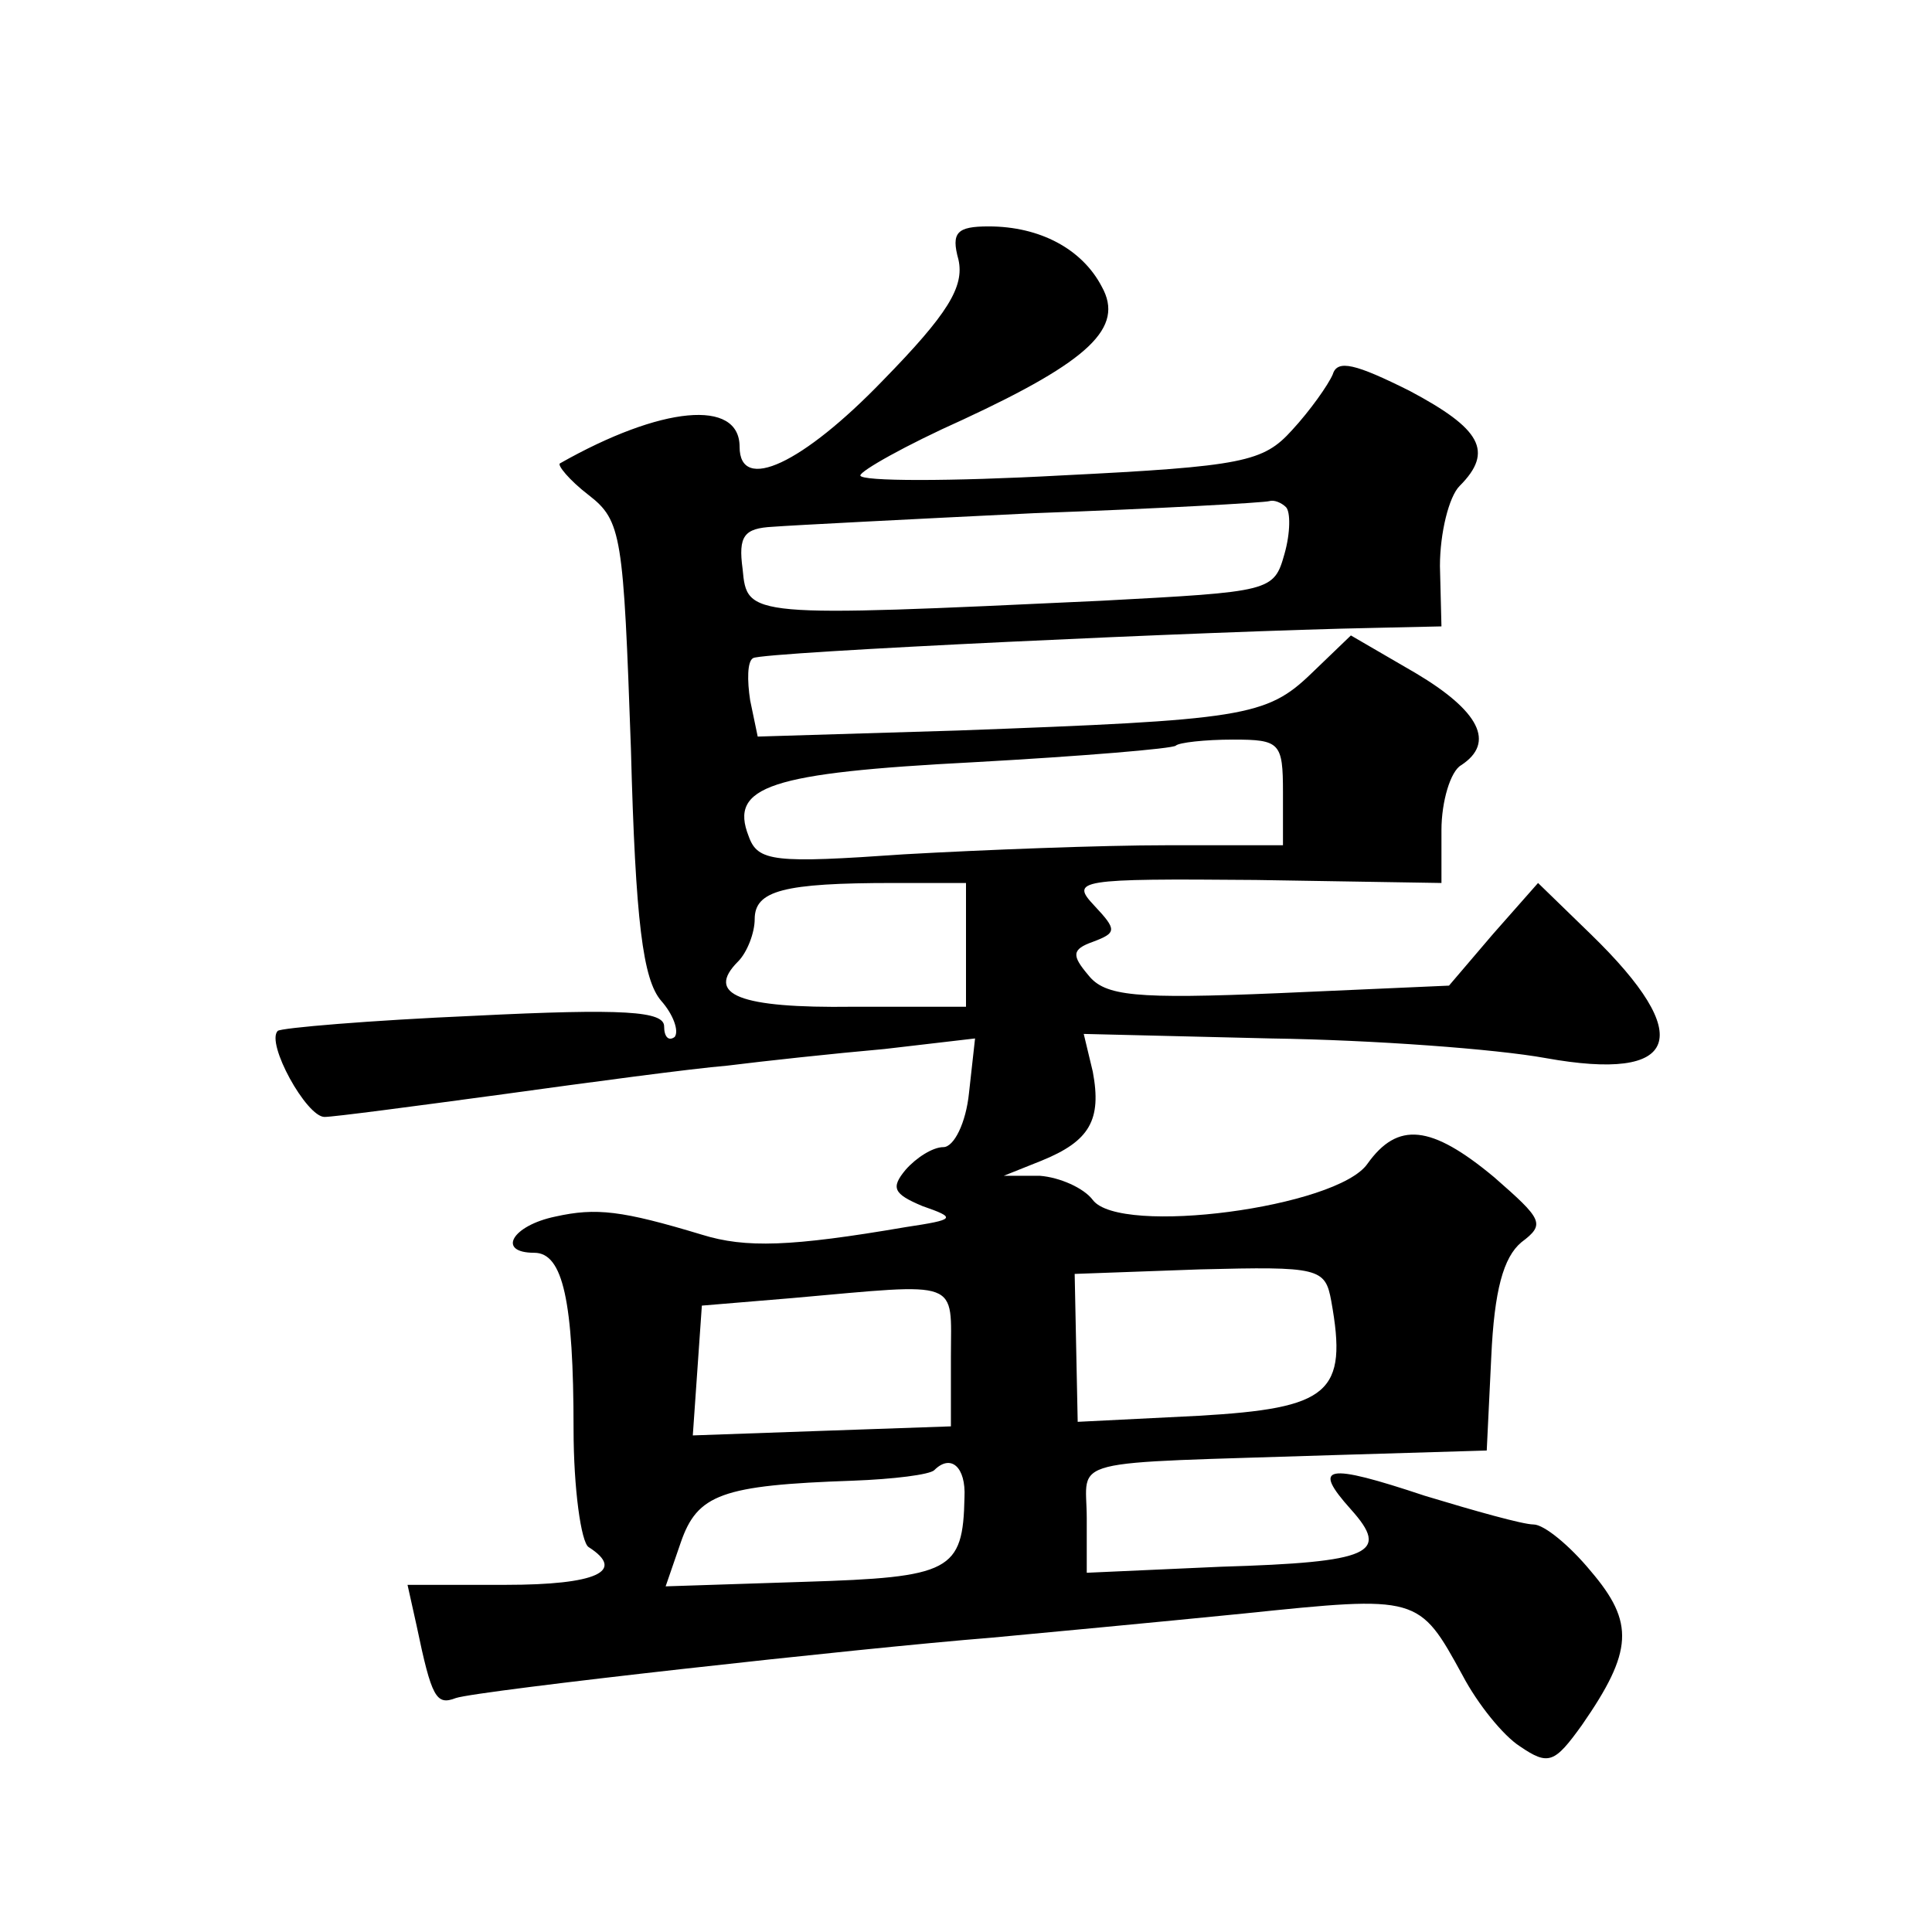
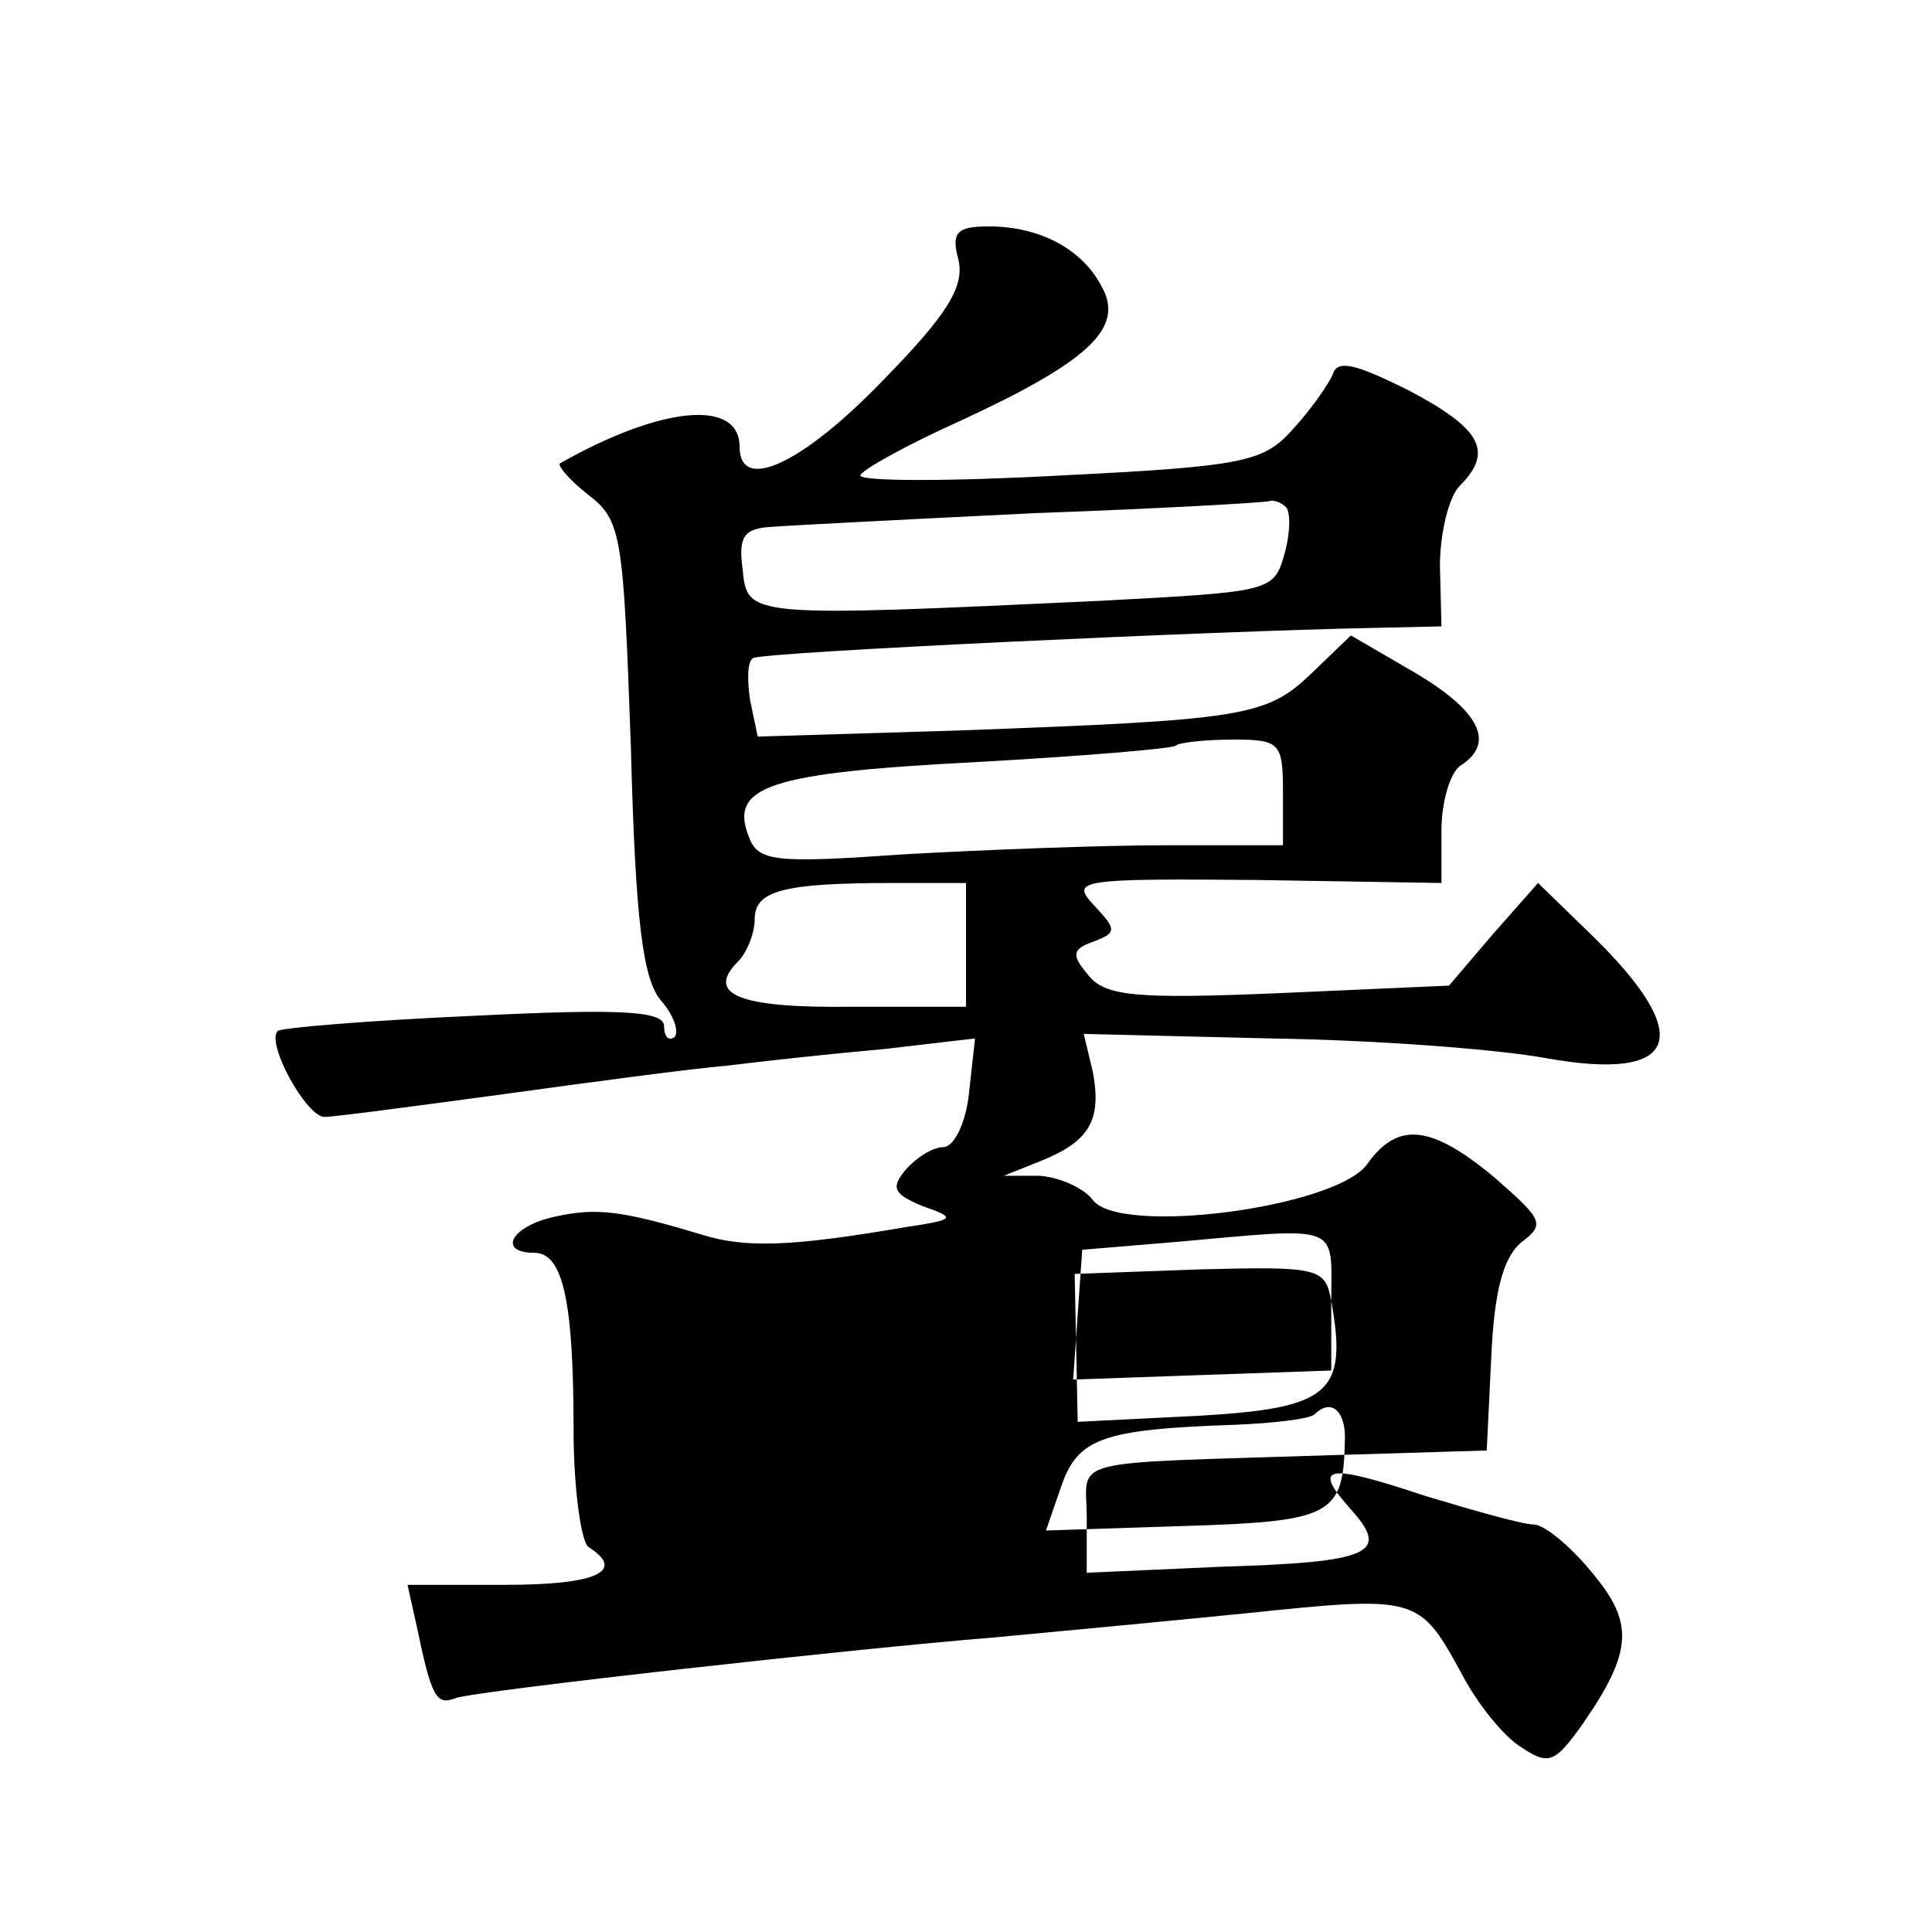
<svg xmlns="http://www.w3.org/2000/svg" version="1.0" width="128pt" height="128pt" viewBox="0 0 128 128" preserveAspectRatio="xMidYMid meet">
  <g transform="translate(0,128) scale(0.1,-0.1)" fill="#0" stroke="none">
-     <path d="M635 1108 c4 -18 -7 -36 -50 -80 -53 -55 -95 -75 -95 -44 0 32 -52 27 -119 -11 -2 -1 6 -11 19 -21 22 -17 23 -27 28 -168 3 -115 8 -153 20 -167 8 -9 12 -20 9 -24 -4 -3 -7 0 -7 7 0 10 -26 12 -126 7 -69 -3 -128 -8 -130 -10 -8 -8 19 -57 31 -57 6 0 59 7 118 15 58 8 125 17 149 19 24 3 70 8 104 11 l60 7 -4 -36 c-2 -20 -10 -36 -17 -36 -7 0 -18 -7 -25 -15 -10 -12 -8 -16 11 -24 23 -8 22 -9 -11 -14 -76 -13 -106 -14 -135 -5 -53 16 -70 18 -97 12 -29 -6 -39 -24 -14 -24 19 0 26 -32 26 -117 0 -39 5 -75 10 -78 25 -16 5 -25 -55 -25 l-65 0 6 -27 c10 -48 13 -53 26 -48 15 5 267 33 355 40 32 3 107 10 167 16 116 12 116 12 145 -41 10 -19 27 -40 38 -47 19 -13 23 -11 41 14 34 49 35 68 6 102 -14 17 -31 31 -38 31 -7 0 -39 9 -72 19 -66 22 -75 20 -49 -9 26 -29 14 -35 -86 -38 l-89 -4 0 36 c0 41 -18 36 165 42 l100 3 3 62 c2 44 8 66 20 76 16 12 14 15 -18 43 -42 35 -64 37 -84 9 -20 -29 -164 -48 -182 -24 -6 8 -22 15 -35 16 l-24 0 25 10 c32 13 40 27 34 59 l-6 25 124 -3 c68 -1 149 -7 182 -13 89 -16 100 14 30 82 l-35 34 -30 -34 -29 -34 -113 -5 c-95 -4 -115 -2 -126 12 -11 13 -11 17 3 22 16 6 16 8 1 24 -16 17 -11 18 107 17 l123 -2 0 35 c0 19 6 39 13 43 23 15 12 36 -30 61 l-43 25 -26 -25 c-30 -29 -45 -31 -235 -38 l-132 -4 -5 24 c-2 13 -2 26 2 28 6 4 307 18 411 20 l45 1 -1 40 c0 22 6 46 13 53 23 23 14 38 -33 63 -36 18 -48 21 -51 11 -3 -7 -15 -24 -27 -37 -19 -21 -32 -24 -153 -30 -73 -4 -133 -4 -133 0 0 3 30 20 68 37 84 39 107 61 92 88 -13 25 -41 40 -75 40 -21 0 -25 -4 -20 -22z m217 -164 c3 -3 3 -17 -1 -31 -7 -25 -9 -25 -121 -31 -235 -11 -235 -11 -238 21 -3 22 1 27 20 28 13 1 91 5 173 9 83 3 153 7 156 8 3 1 8 -1 11 -4z m-2 -189 l0 -35 -77 0 c-43 0 -121 -3 -174 -6 -86 -6 -97 -5 -103 12 -13 33 14 42 149 49 72 4 132 9 134 11 2 2 19 4 38 4 31 0 33 -2 33 -35z m-210 -101 l0 -41 -75 0 c-75 -1 -98 8 -76 30 6 6 11 19 11 28 0 19 19 24 92 24 l48 0 0 -41z m242 -236 c11 -61 -1 -71 -88 -76 l-80 -4 -1 49 -1 49 83 3 c79 2 83 1 87 -21z m-252 -37 l0 -46 -86 -3 -85 -3 3 43 3 43 60 5 c113 10 105 13 105 -39z m9 -93 c-1 -49 -9 -53 -106 -56 l-92 -3 10 29 c11 32 27 38 114 41 27 1 51 4 54 7 11 11 21 2 20 -18z" />
+     <path d="M635 1108 c4 -18 -7 -36 -50 -80 -53 -55 -95 -75 -95 -44 0 32 -52 27 -119 -11 -2 -1 6 -11 19 -21 22 -17 23 -27 28 -168 3 -115 8 -153 20 -167 8 -9 12 -20 9 -24 -4 -3 -7 0 -7 7 0 10 -26 12 -126 7 -69 -3 -128 -8 -130 -10 -8 -8 19 -57 31 -57 6 0 59 7 118 15 58 8 125 17 149 19 24 3 70 8 104 11 l60 7 -4 -36 c-2 -20 -10 -36 -17 -36 -7 0 -18 -7 -25 -15 -10 -12 -8 -16 11 -24 23 -8 22 -9 -11 -14 -76 -13 -106 -14 -135 -5 -53 16 -70 18 -97 12 -29 -6 -39 -24 -14 -24 19 0 26 -32 26 -117 0 -39 5 -75 10 -78 25 -16 5 -25 -55 -25 l-65 0 6 -27 c10 -48 13 -53 26 -48 15 5 267 33 355 40 32 3 107 10 167 16 116 12 116 12 145 -41 10 -19 27 -40 38 -47 19 -13 23 -11 41 14 34 49 35 68 6 102 -14 17 -31 31 -38 31 -7 0 -39 9 -72 19 -66 22 -75 20 -49 -9 26 -29 14 -35 -86 -38 l-89 -4 0 36 c0 41 -18 36 165 42 l100 3 3 62 c2 44 8 66 20 76 16 12 14 15 -18 43 -42 35 -64 37 -84 9 -20 -29 -164 -48 -182 -24 -6 8 -22 15 -35 16 l-24 0 25 10 c32 13 40 27 34 59 l-6 25 124 -3 c68 -1 149 -7 182 -13 89 -16 100 14 30 82 l-35 34 -30 -34 -29 -34 -113 -5 c-95 -4 -115 -2 -126 12 -11 13 -11 17 3 22 16 6 16 8 1 24 -16 17 -11 18 107 17 l123 -2 0 35 c0 19 6 39 13 43 23 15 12 36 -30 61 l-43 25 -26 -25 c-30 -29 -45 -31 -235 -38 l-132 -4 -5 24 c-2 13 -2 26 2 28 6 4 307 18 411 20 l45 1 -1 40 c0 22 6 46 13 53 23 23 14 38 -33 63 -36 18 -48 21 -51 11 -3 -7 -15 -24 -27 -37 -19 -21 -32 -24 -153 -30 -73 -4 -133 -4 -133 0 0 3 30 20 68 37 84 39 107 61 92 88 -13 25 -41 40 -75 40 -21 0 -25 -4 -20 -22z m217 -164 c3 -3 3 -17 -1 -31 -7 -25 -9 -25 -121 -31 -235 -11 -235 -11 -238 21 -3 22 1 27 20 28 13 1 91 5 173 9 83 3 153 7 156 8 3 1 8 -1 11 -4z m-2 -189 l0 -35 -77 0 c-43 0 -121 -3 -174 -6 -86 -6 -97 -5 -103 12 -13 33 14 42 149 49 72 4 132 9 134 11 2 2 19 4 38 4 31 0 33 -2 33 -35z m-210 -101 l0 -41 -75 0 c-75 -1 -98 8 -76 30 6 6 11 19 11 28 0 19 19 24 92 24 l48 0 0 -41z m242 -236 c11 -61 -1 -71 -88 -76 l-80 -4 -1 49 -1 49 83 3 c79 2 83 1 87 -21z l0 -46 -86 -3 -85 -3 3 43 3 43 60 5 c113 10 105 13 105 -39z m9 -93 c-1 -49 -9 -53 -106 -56 l-92 -3 10 29 c11 32 27 38 114 41 27 1 51 4 54 7 11 11 21 2 20 -18z" />
  </g>
</svg>